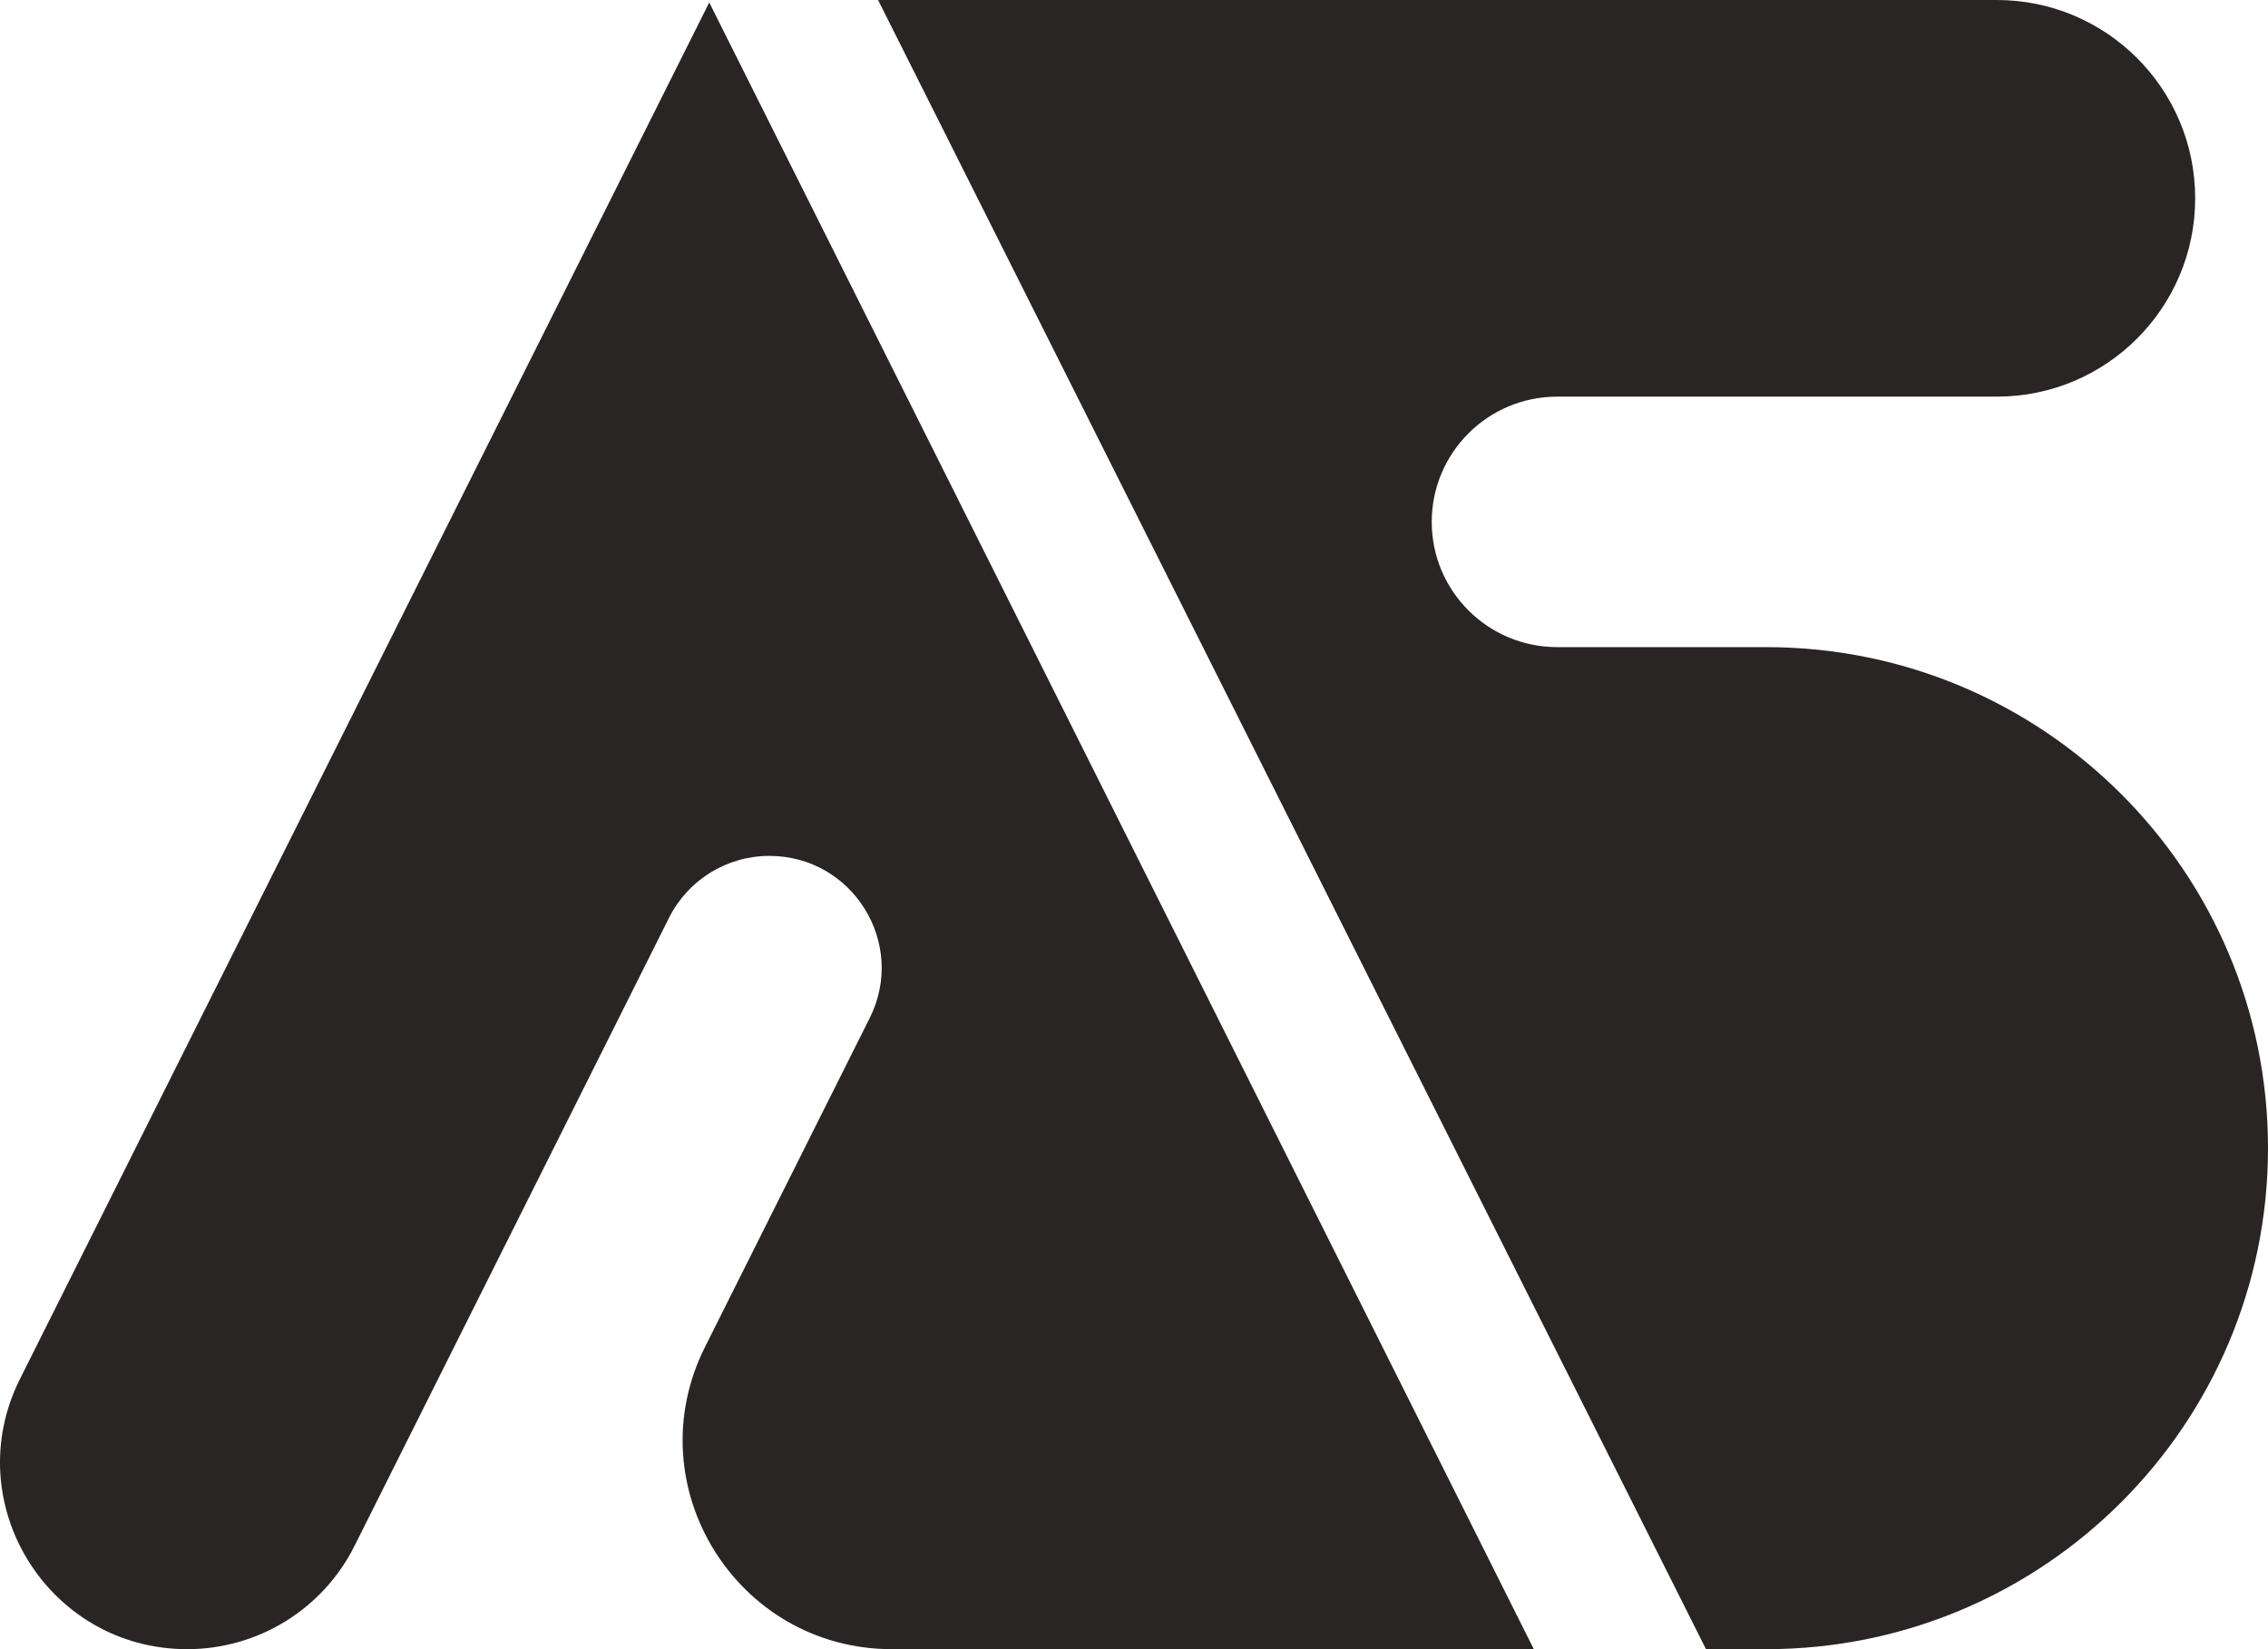
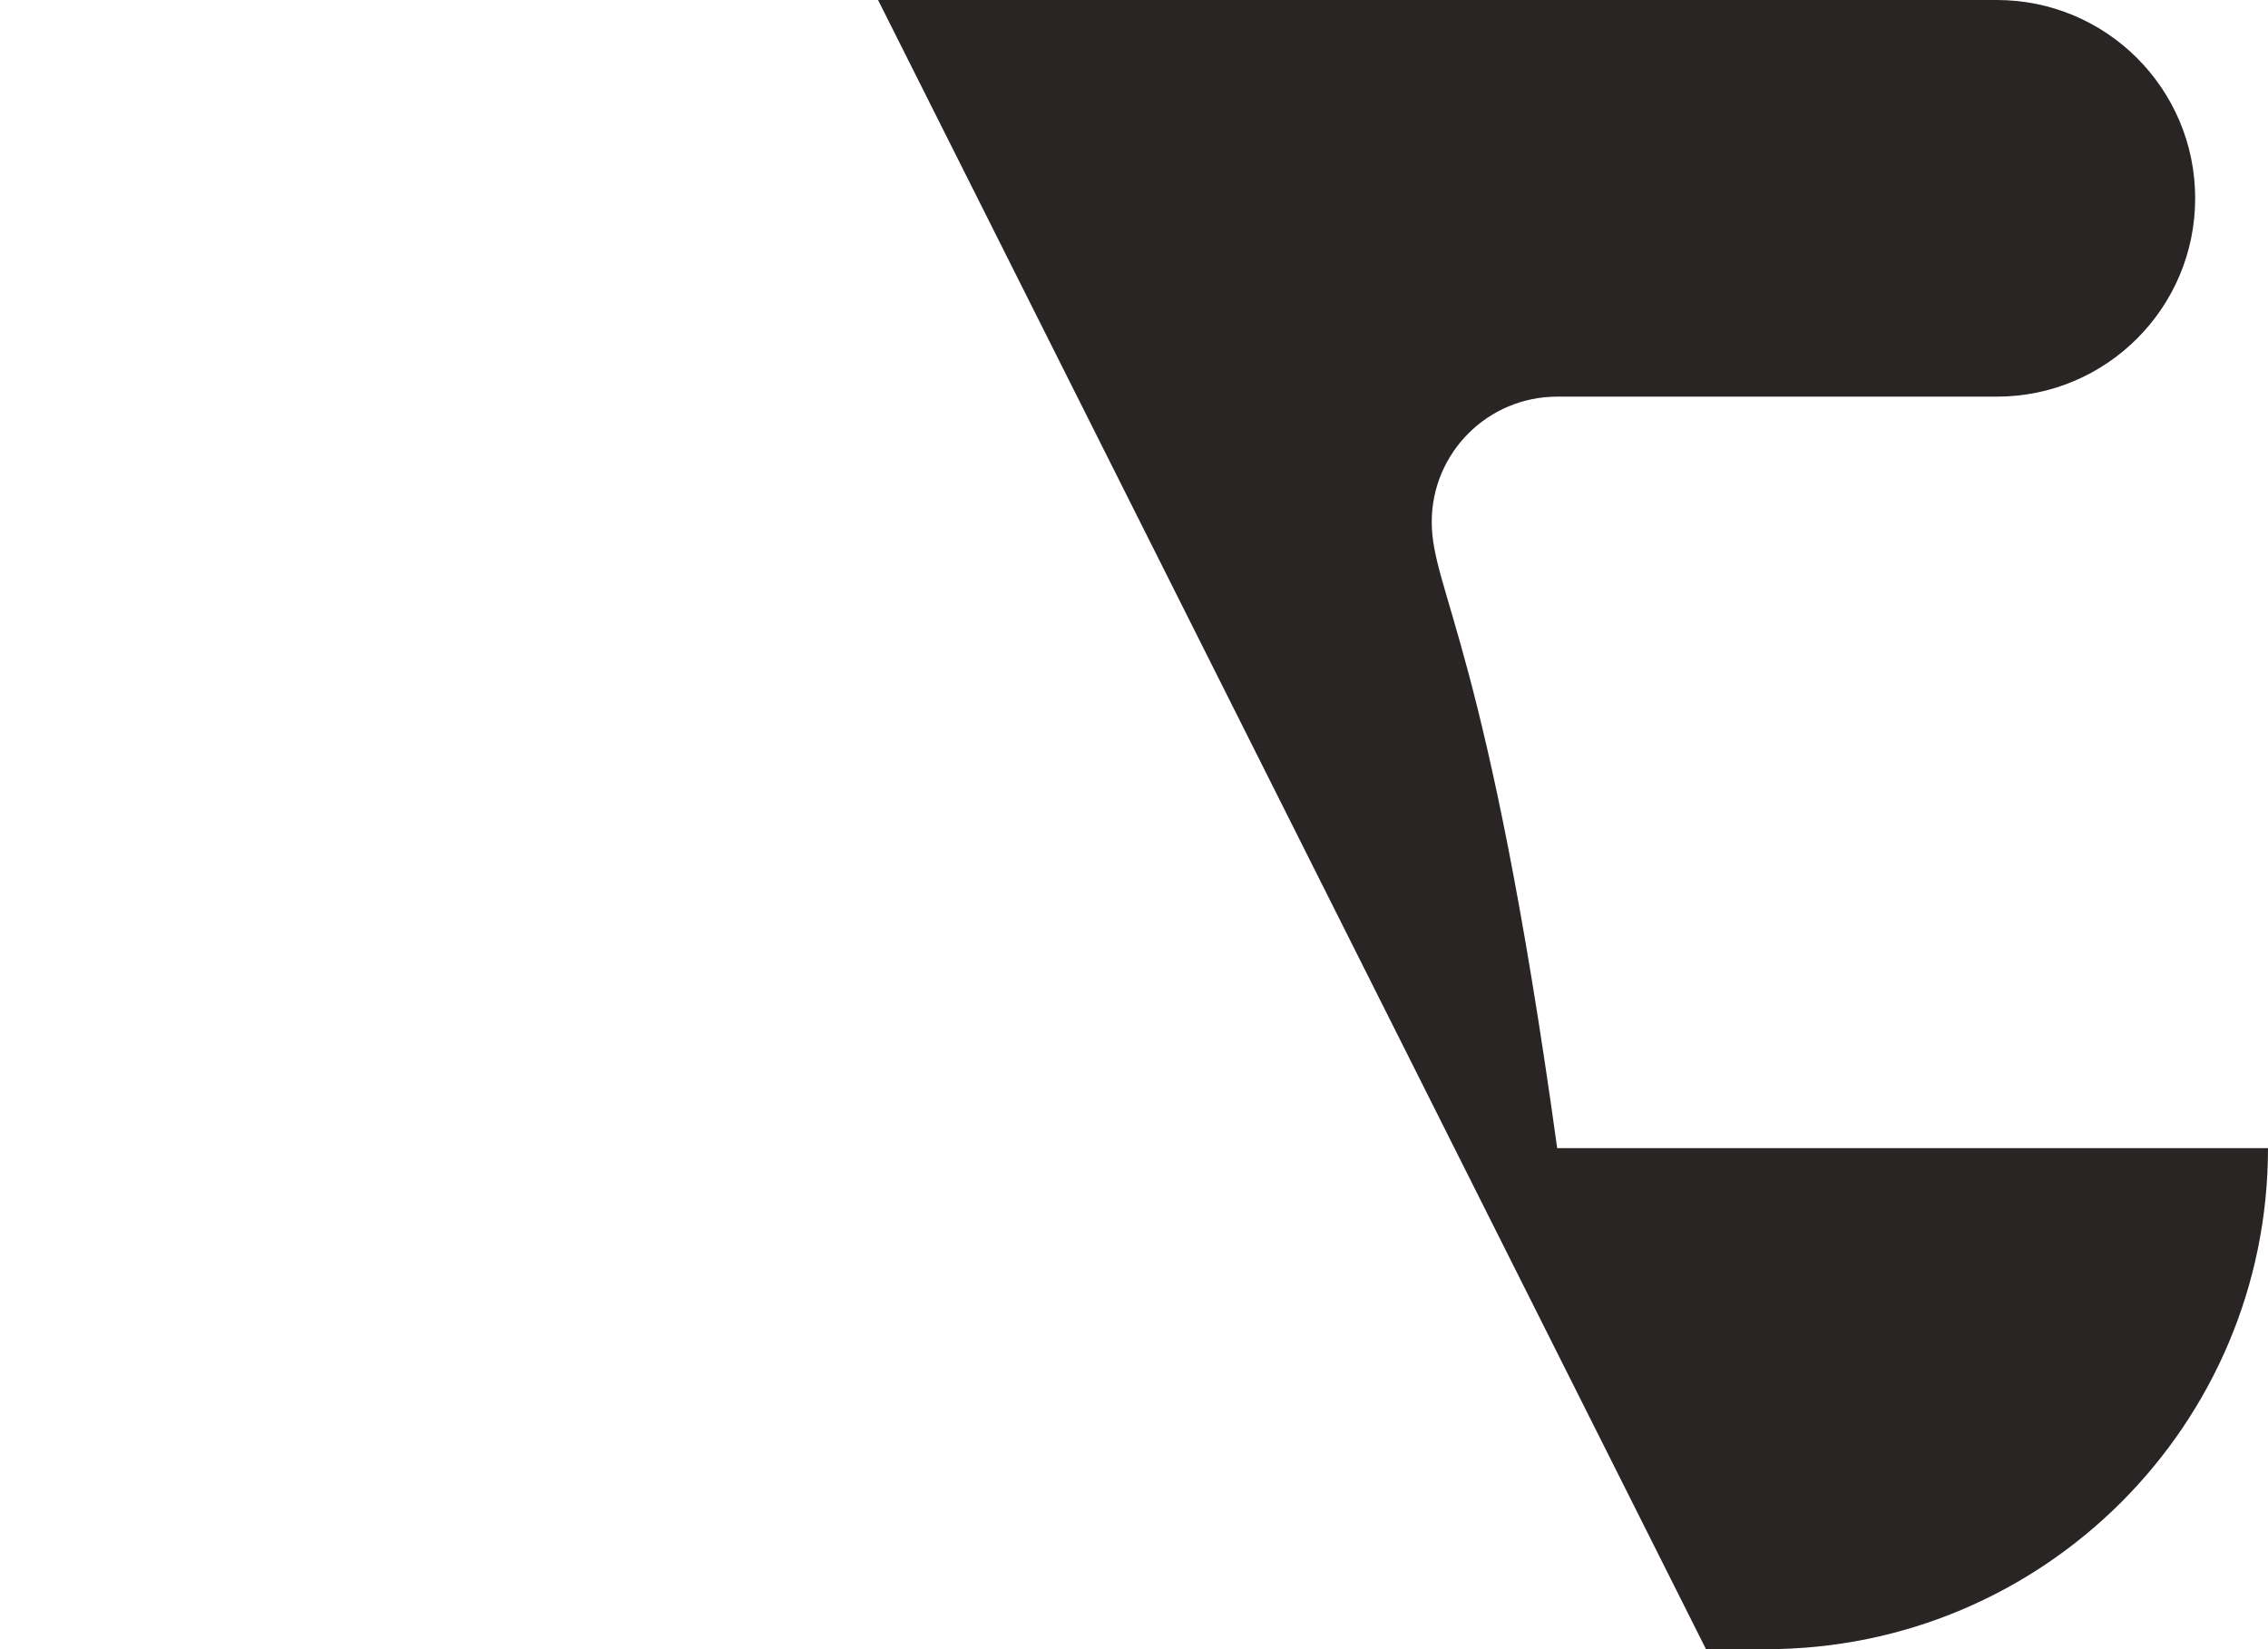
<svg xmlns="http://www.w3.org/2000/svg" width="110" height="80" viewBox="0 0 110 80" fill="none">
-   <path d="M34.399 0.12L0.969 66.892C-2.046 72.914 2.339 80 9.081 80C12.516 80 15.656 78.062 17.193 74.993L32.448 44.523C33.369 42.682 35.254 41.519 37.315 41.519C41.36 41.519 43.991 45.77 42.182 49.384L34.191 65.345C30.82 72.078 35.723 80 43.26 80H74.391L34.399 0.12Z" fill="#292524" />
-   <path d="M82.742 80H85.665C99.105 80 110 69.119 110 55.696C110 42.274 99.105 31.392 85.665 31.392H75.525C72.165 31.392 69.441 28.672 69.441 25.317C69.441 21.961 72.165 19.241 75.525 19.241H96.847C102.161 19.241 106.468 14.933 106.468 9.62C106.468 4.307 102.161 0 96.847 0H42.587L82.742 80Z" fill="#292524" />
+   <path d="M82.742 80H85.665C99.105 80 110 69.119 110 55.696H75.525C72.165 31.392 69.441 28.672 69.441 25.317C69.441 21.961 72.165 19.241 75.525 19.241H96.847C102.161 19.241 106.468 14.933 106.468 9.62C106.468 4.307 102.161 0 96.847 0H42.587L82.742 80Z" fill="#292524" />
</svg>